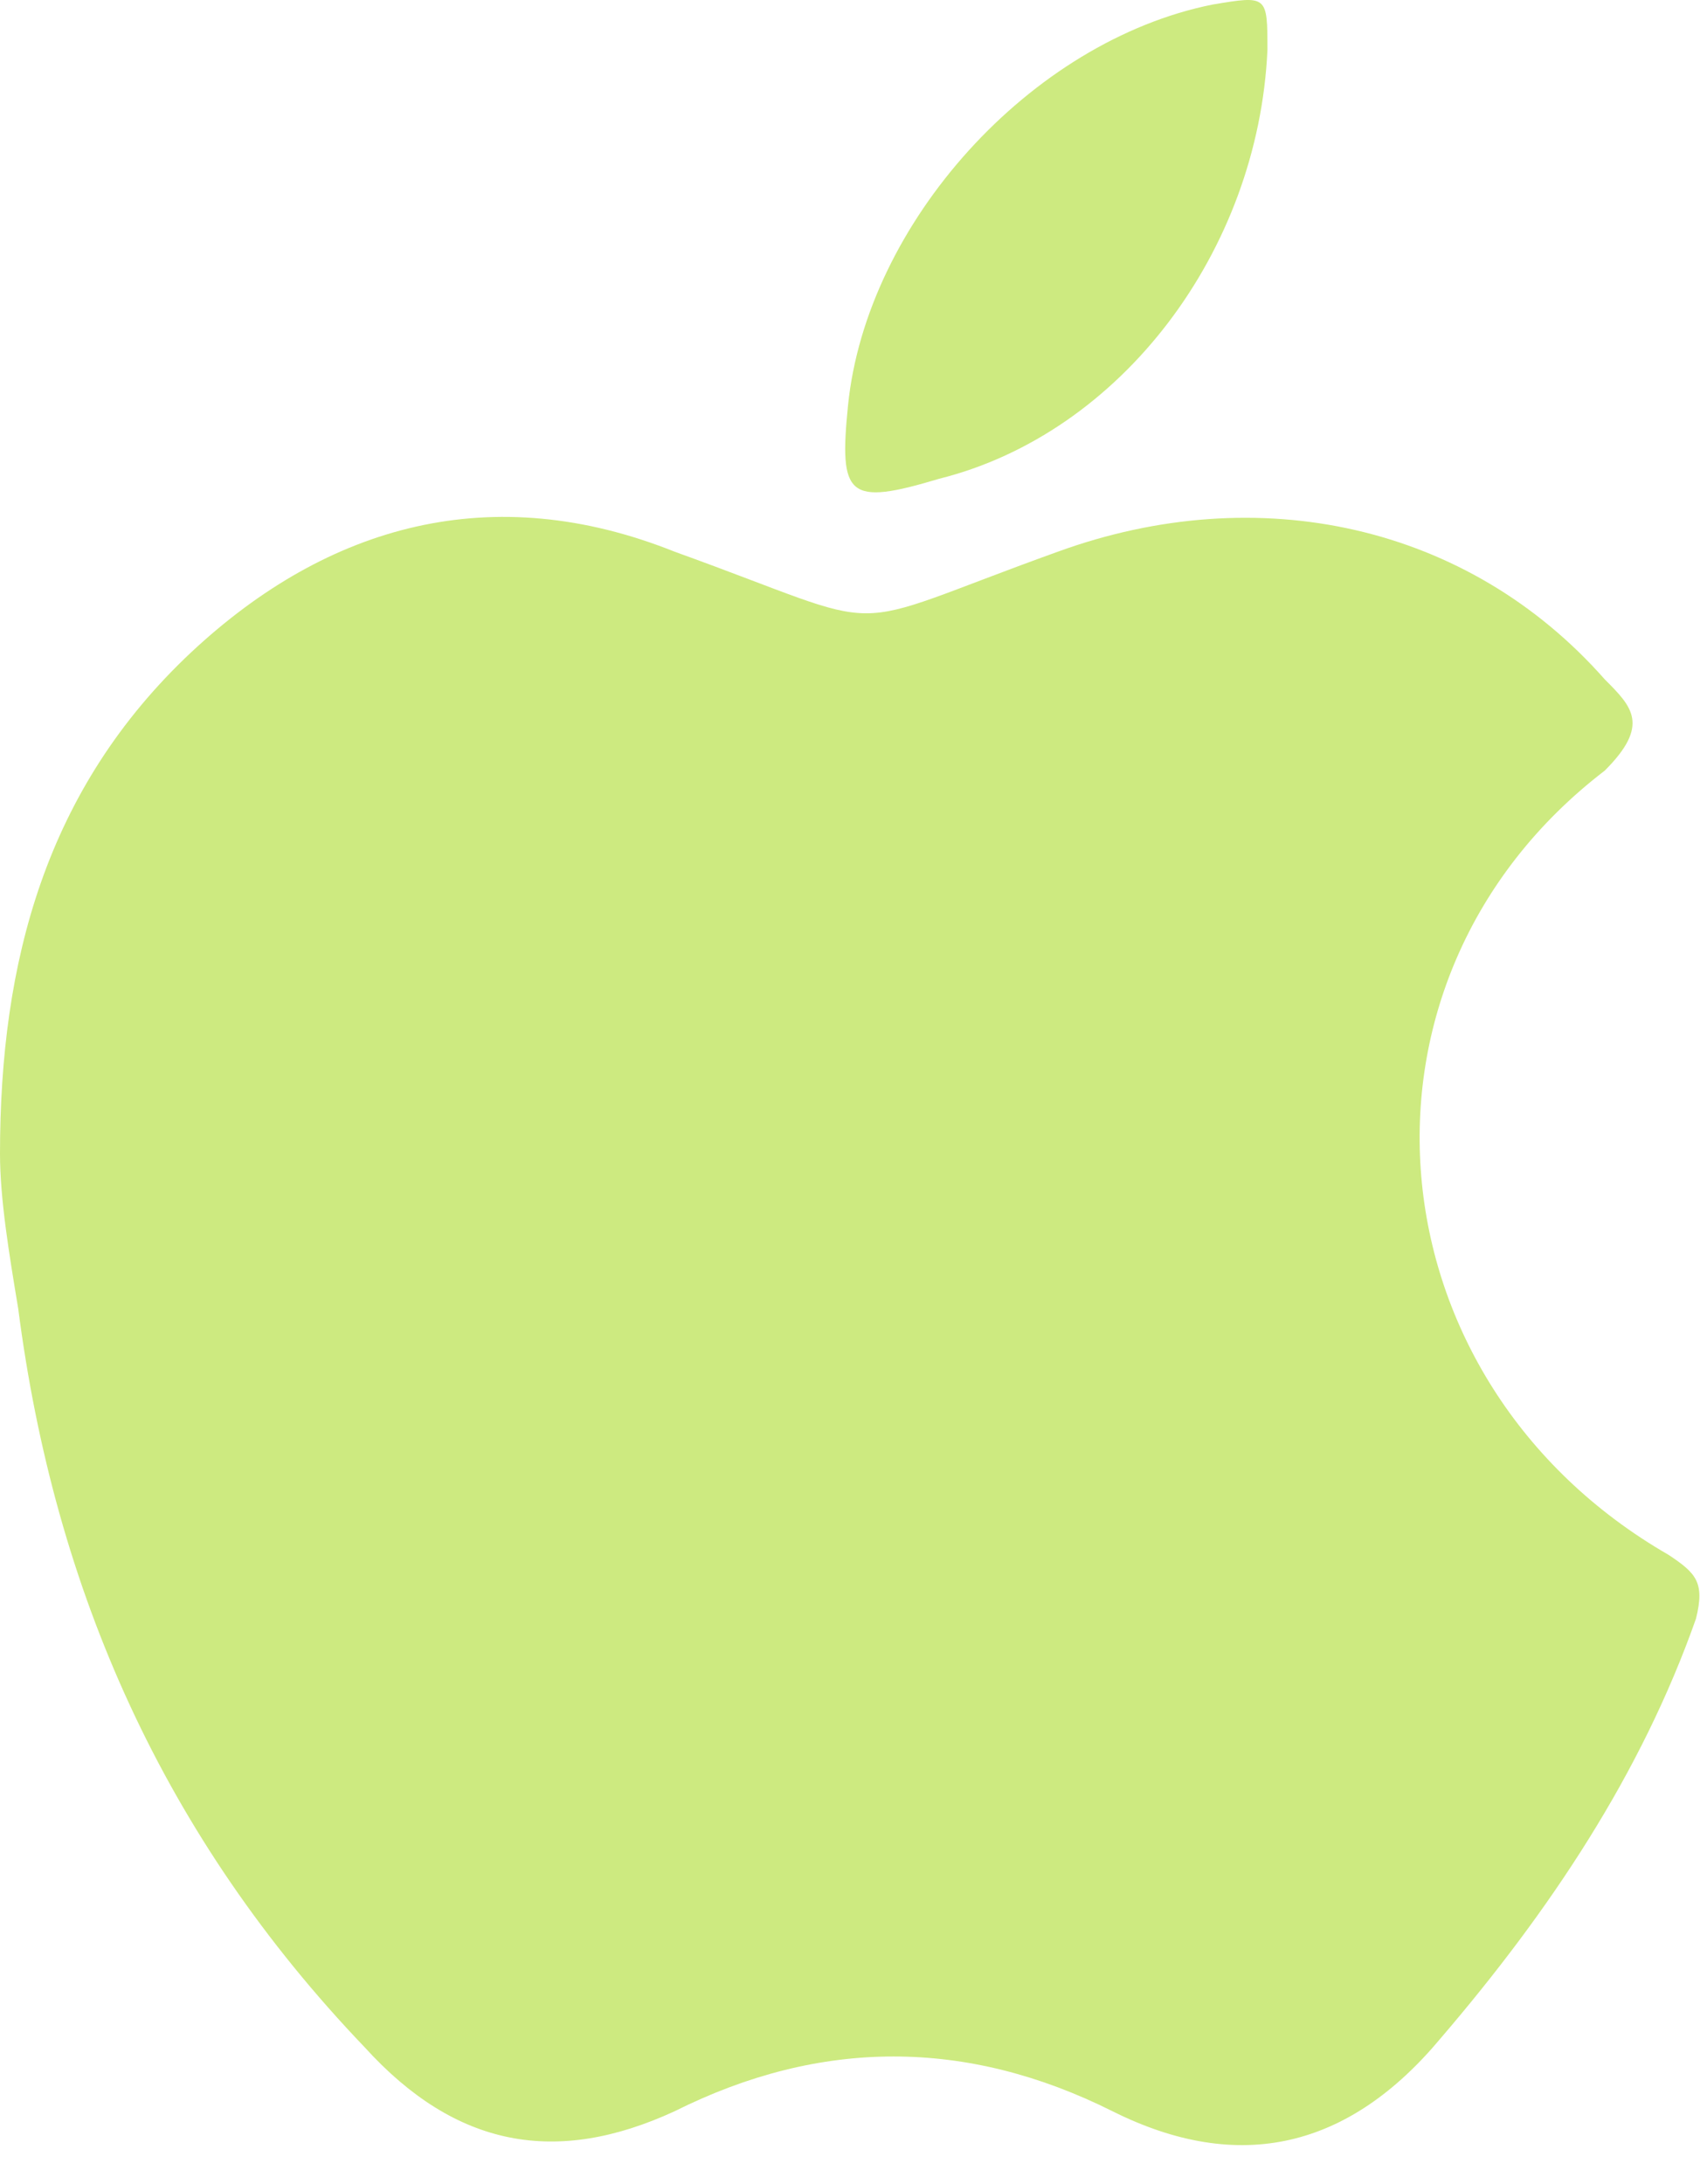
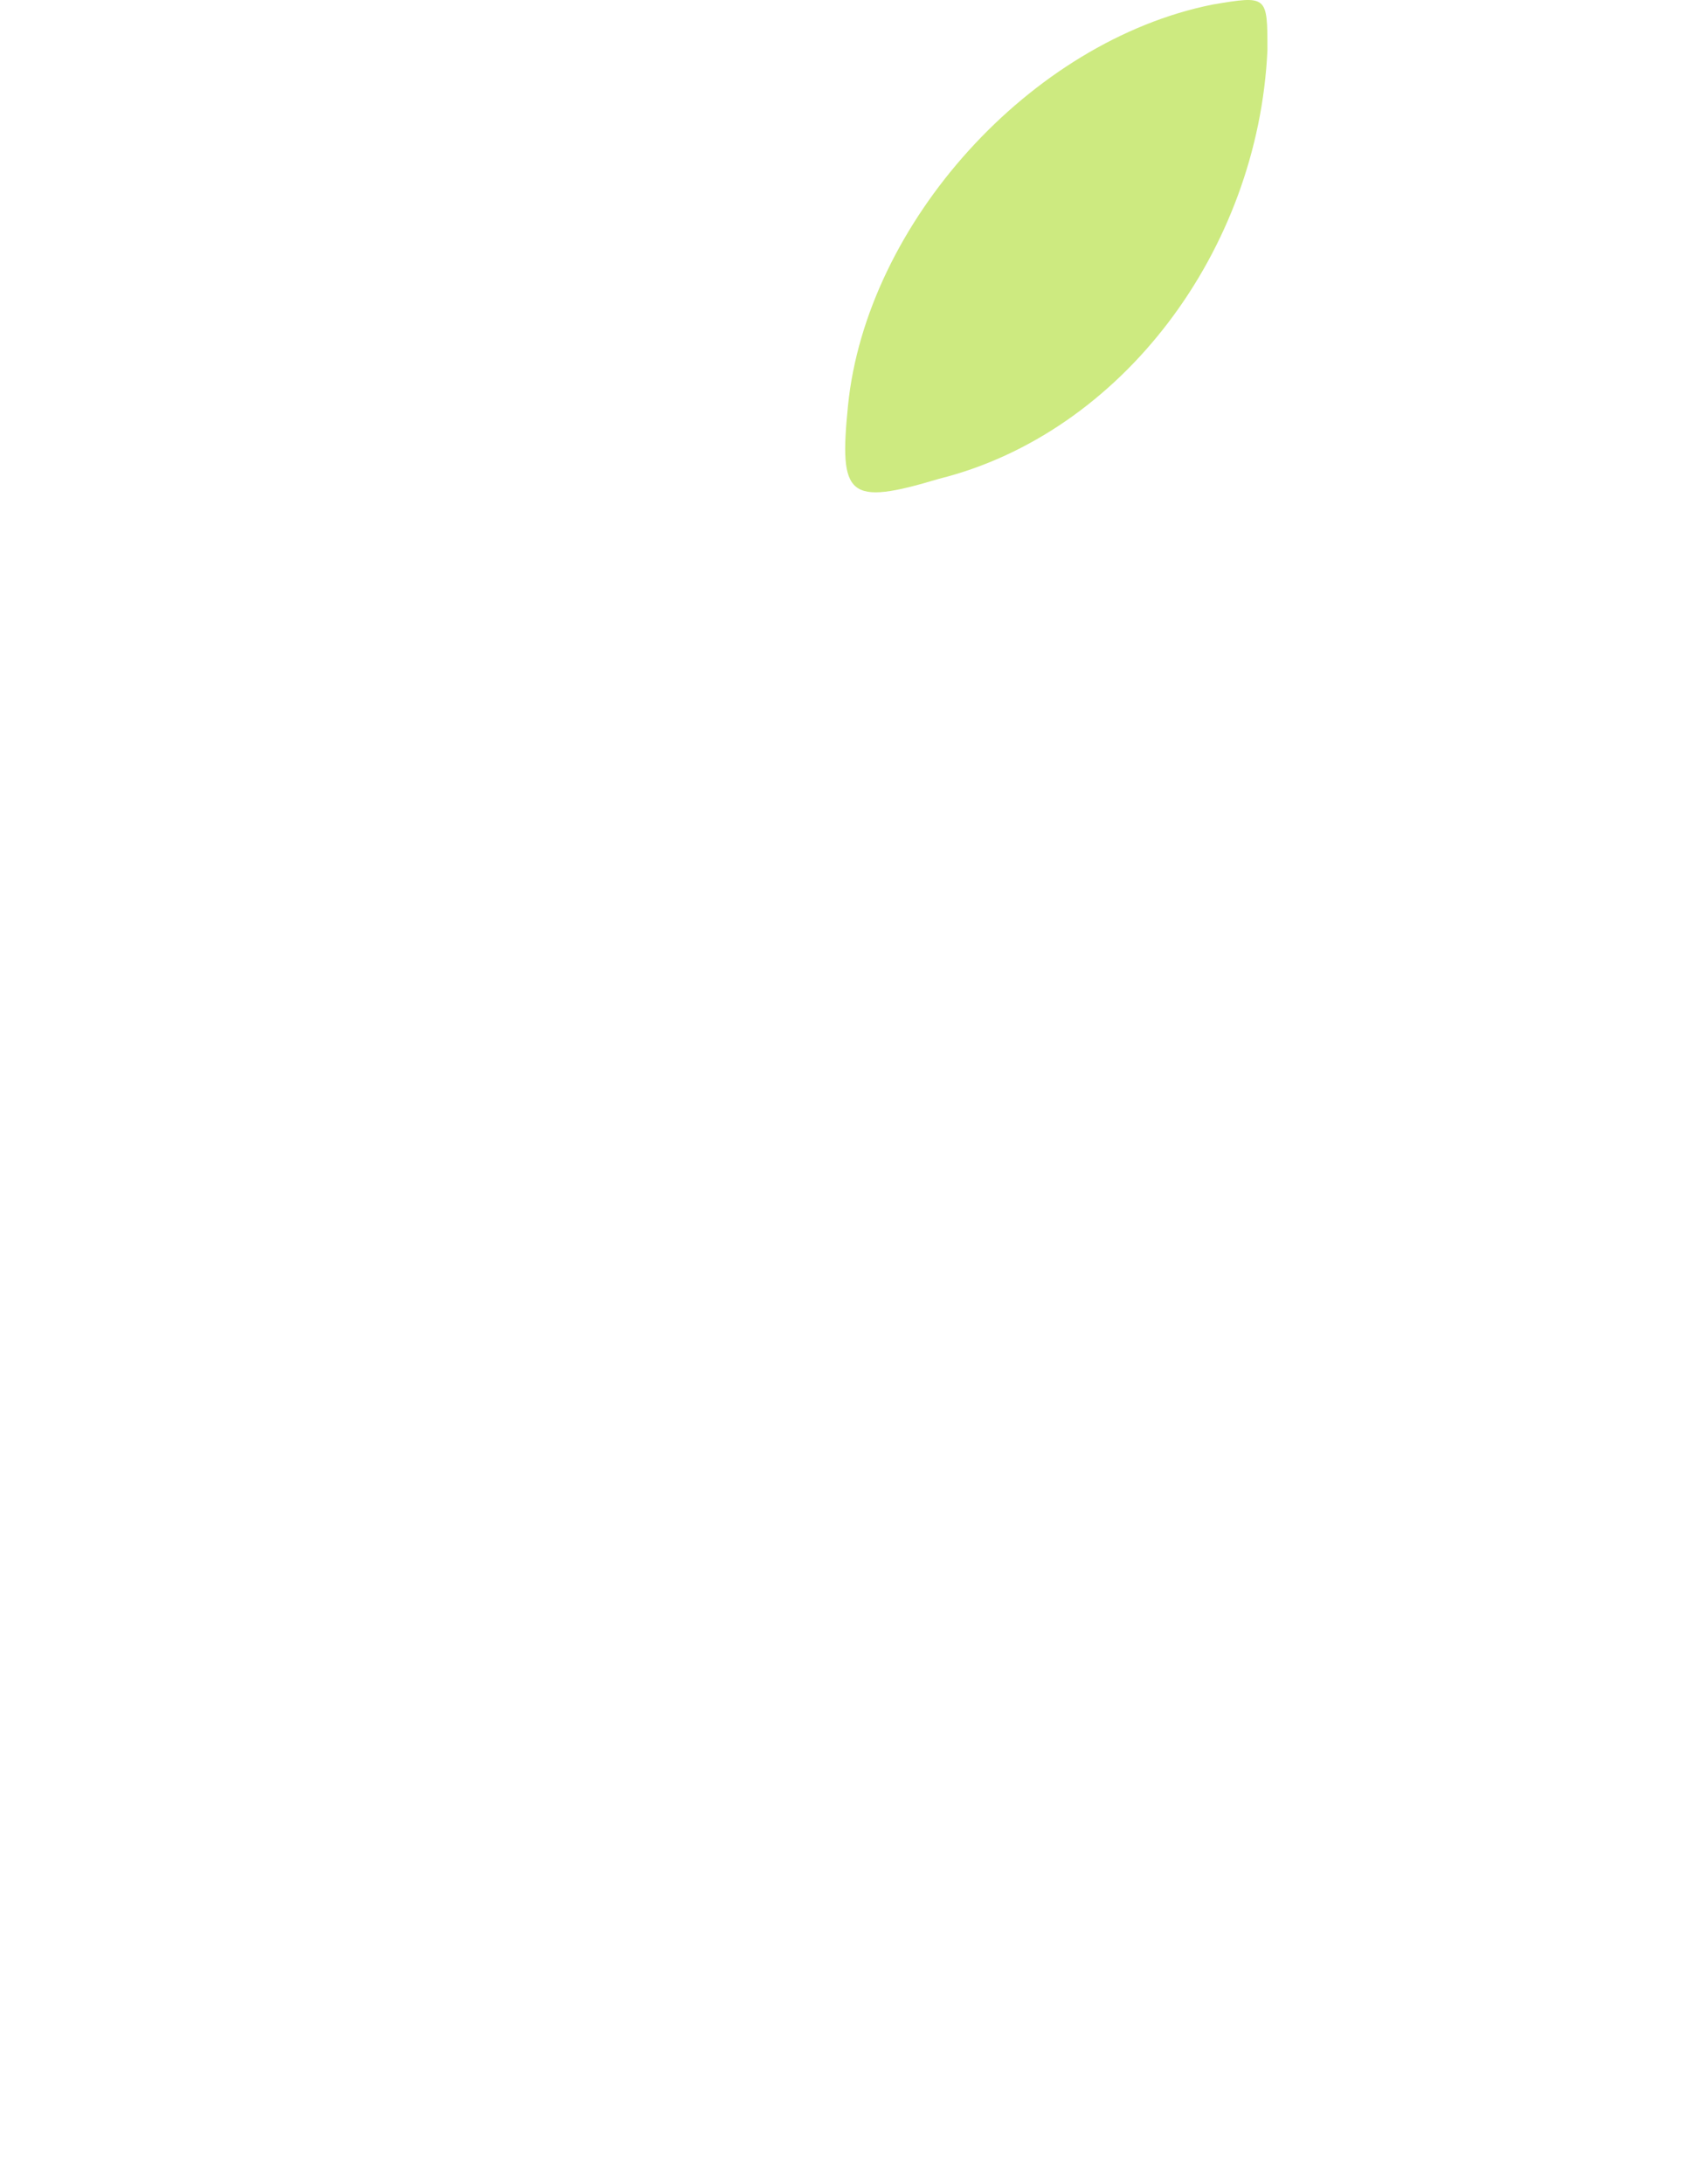
<svg xmlns="http://www.w3.org/2000/svg" width="43" height="55" viewBox="0 0 43 55" fill="none">
-   <path d="M0 29.055C0 24.231 1.148 19.867 4.823 16.422C8.269 13.206 12.403 12.058 16.997 13.896C22.739 15.963 20.902 15.963 26.644 13.896C31.697 12.058 36.98 13.206 40.425 17.111C41.114 17.8 41.573 18.26 40.425 19.408C33.534 24.691 34.453 34.797 42.033 39.161C42.722 39.62 42.952 39.85 42.722 40.769C41.344 44.674 39.047 48.119 36.291 51.335C33.994 54.091 31.238 54.78 28.022 53.172C24.347 51.335 20.672 51.335 16.997 53.172C14.011 54.55 11.484 54.091 9.188 51.564C4.134 46.281 1.378 40.08 0.459 32.96C0.23 31.581 0 30.203 0 29.055Z" fill="#CDEA80" />
  <path d="M31.927 1.262C31.697 6.315 28.252 10.909 23.658 12.058C21.361 12.747 21.131 12.517 21.361 10.22C21.82 5.626 25.955 1.033 30.549 0.114C31.927 -0.116 31.927 -0.116 31.927 1.262Z" fill="#CDEA80" />
</svg>